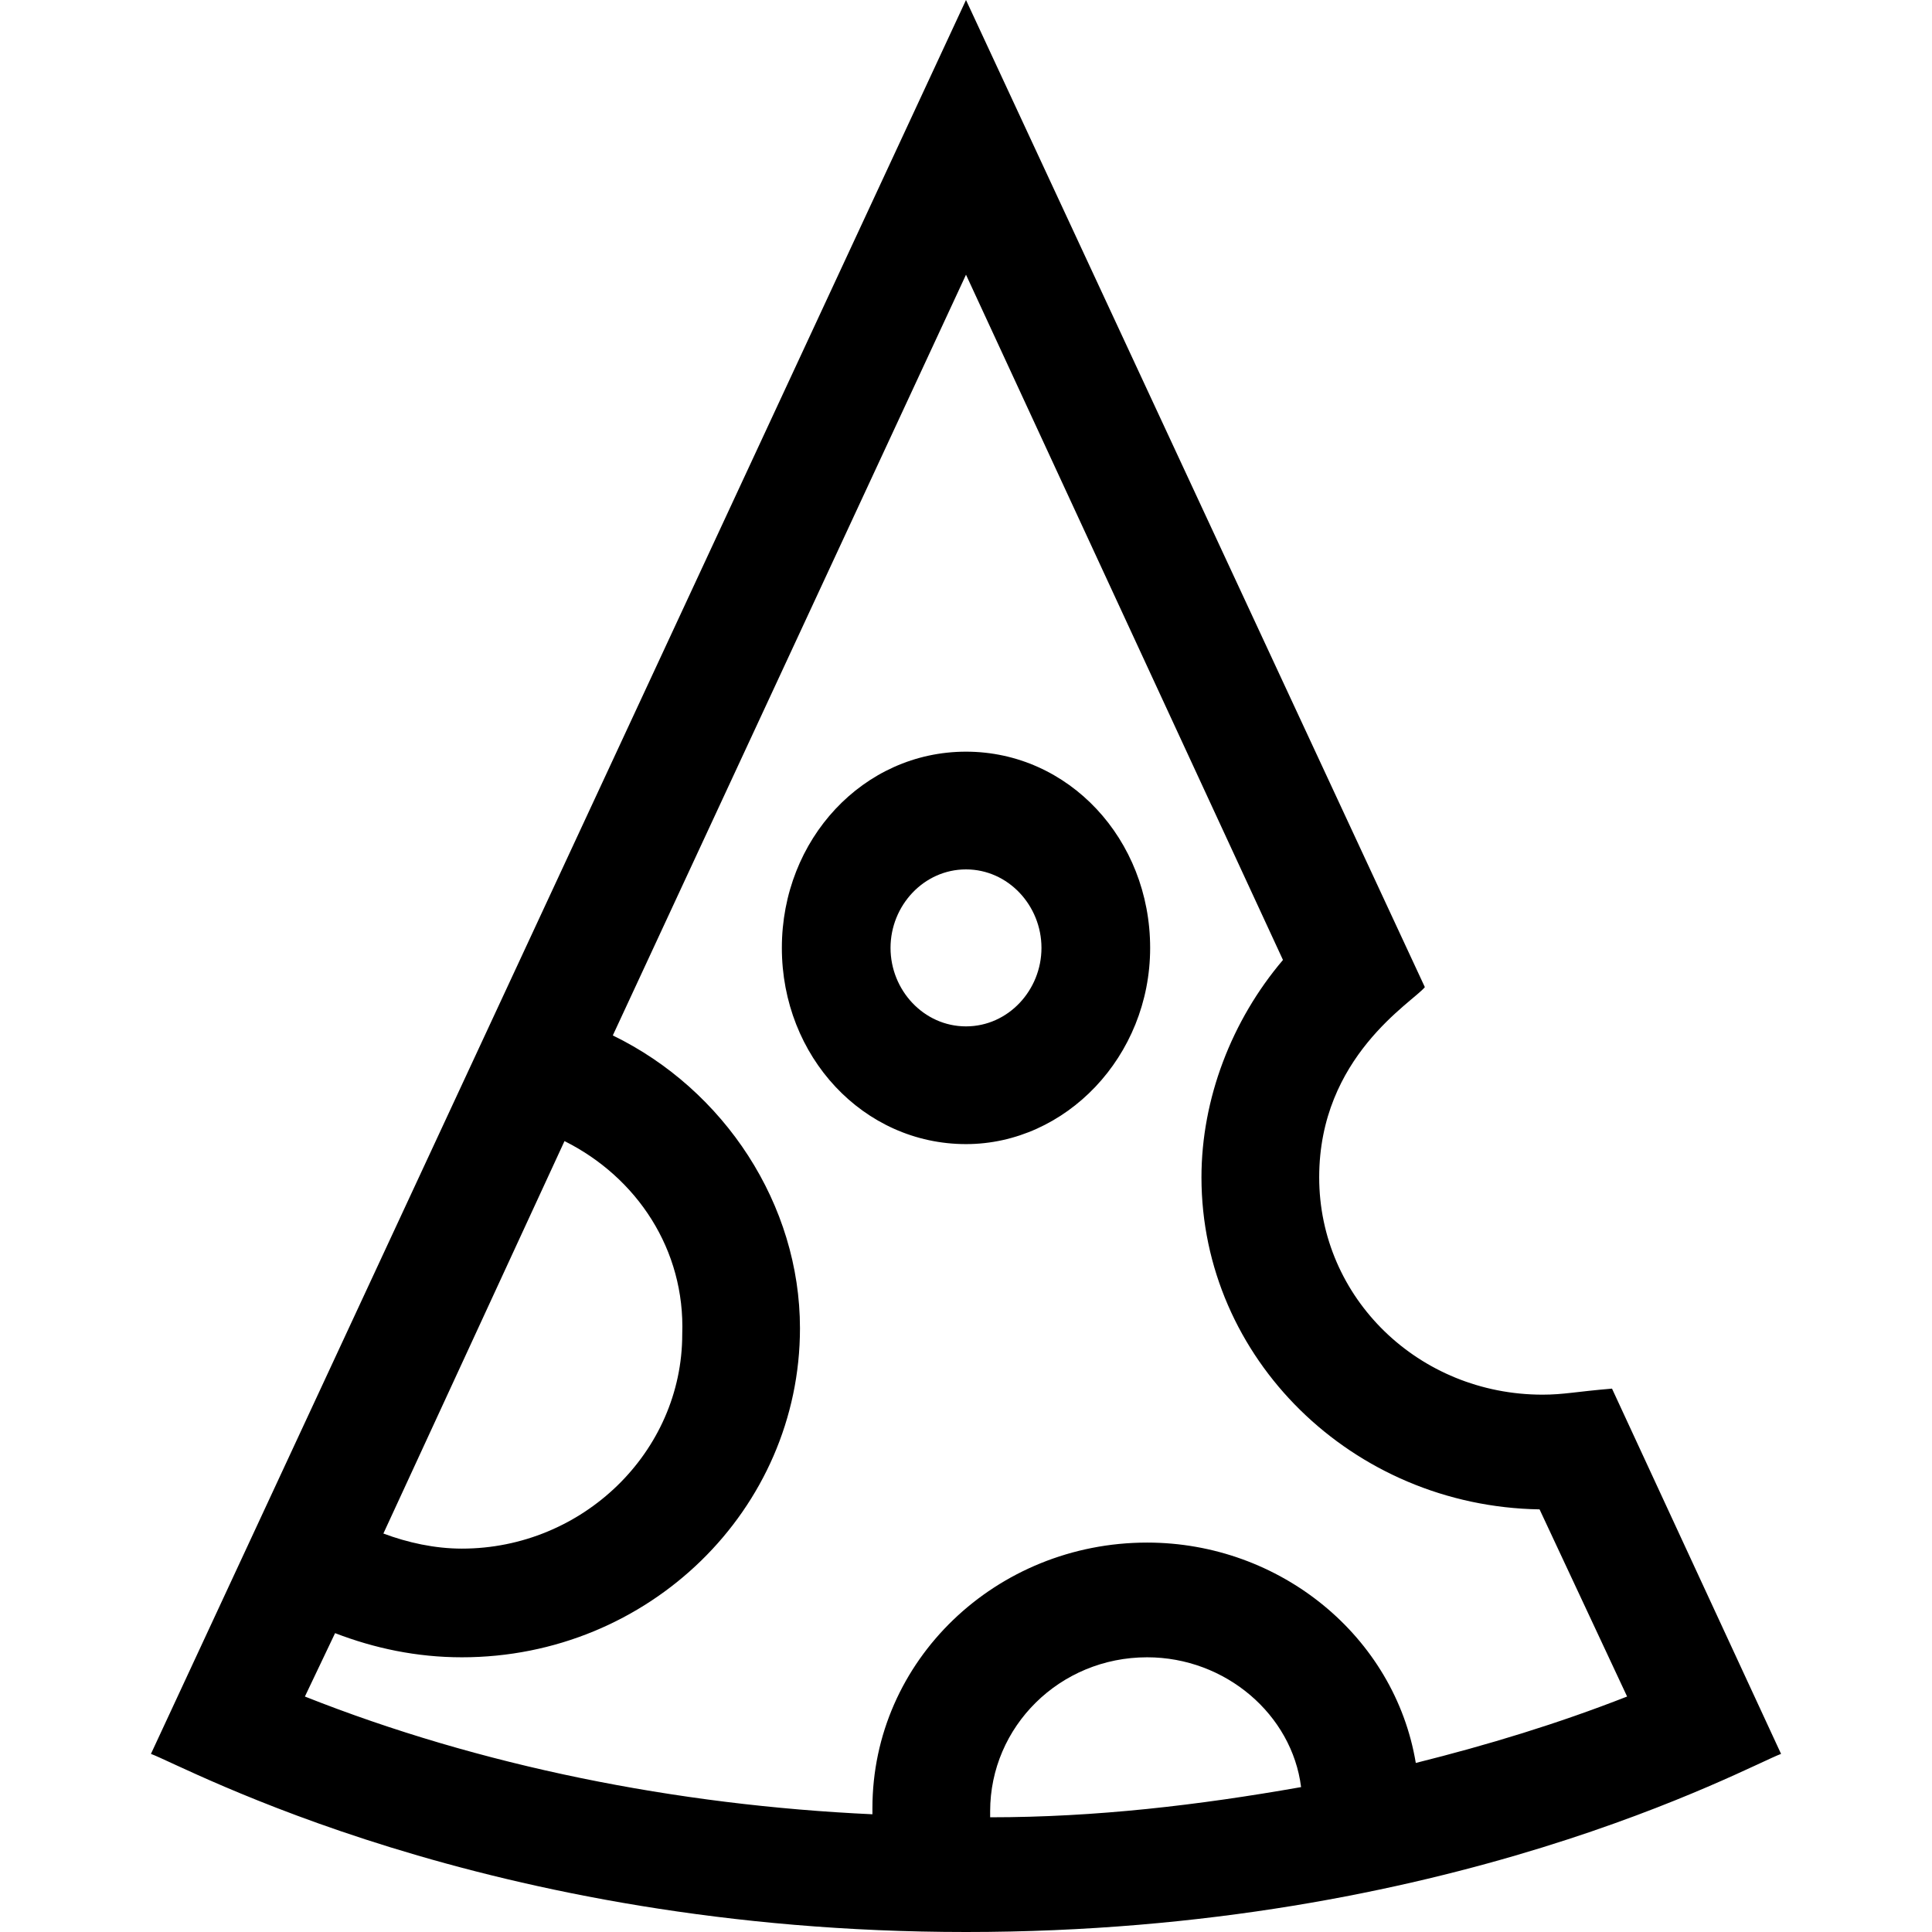
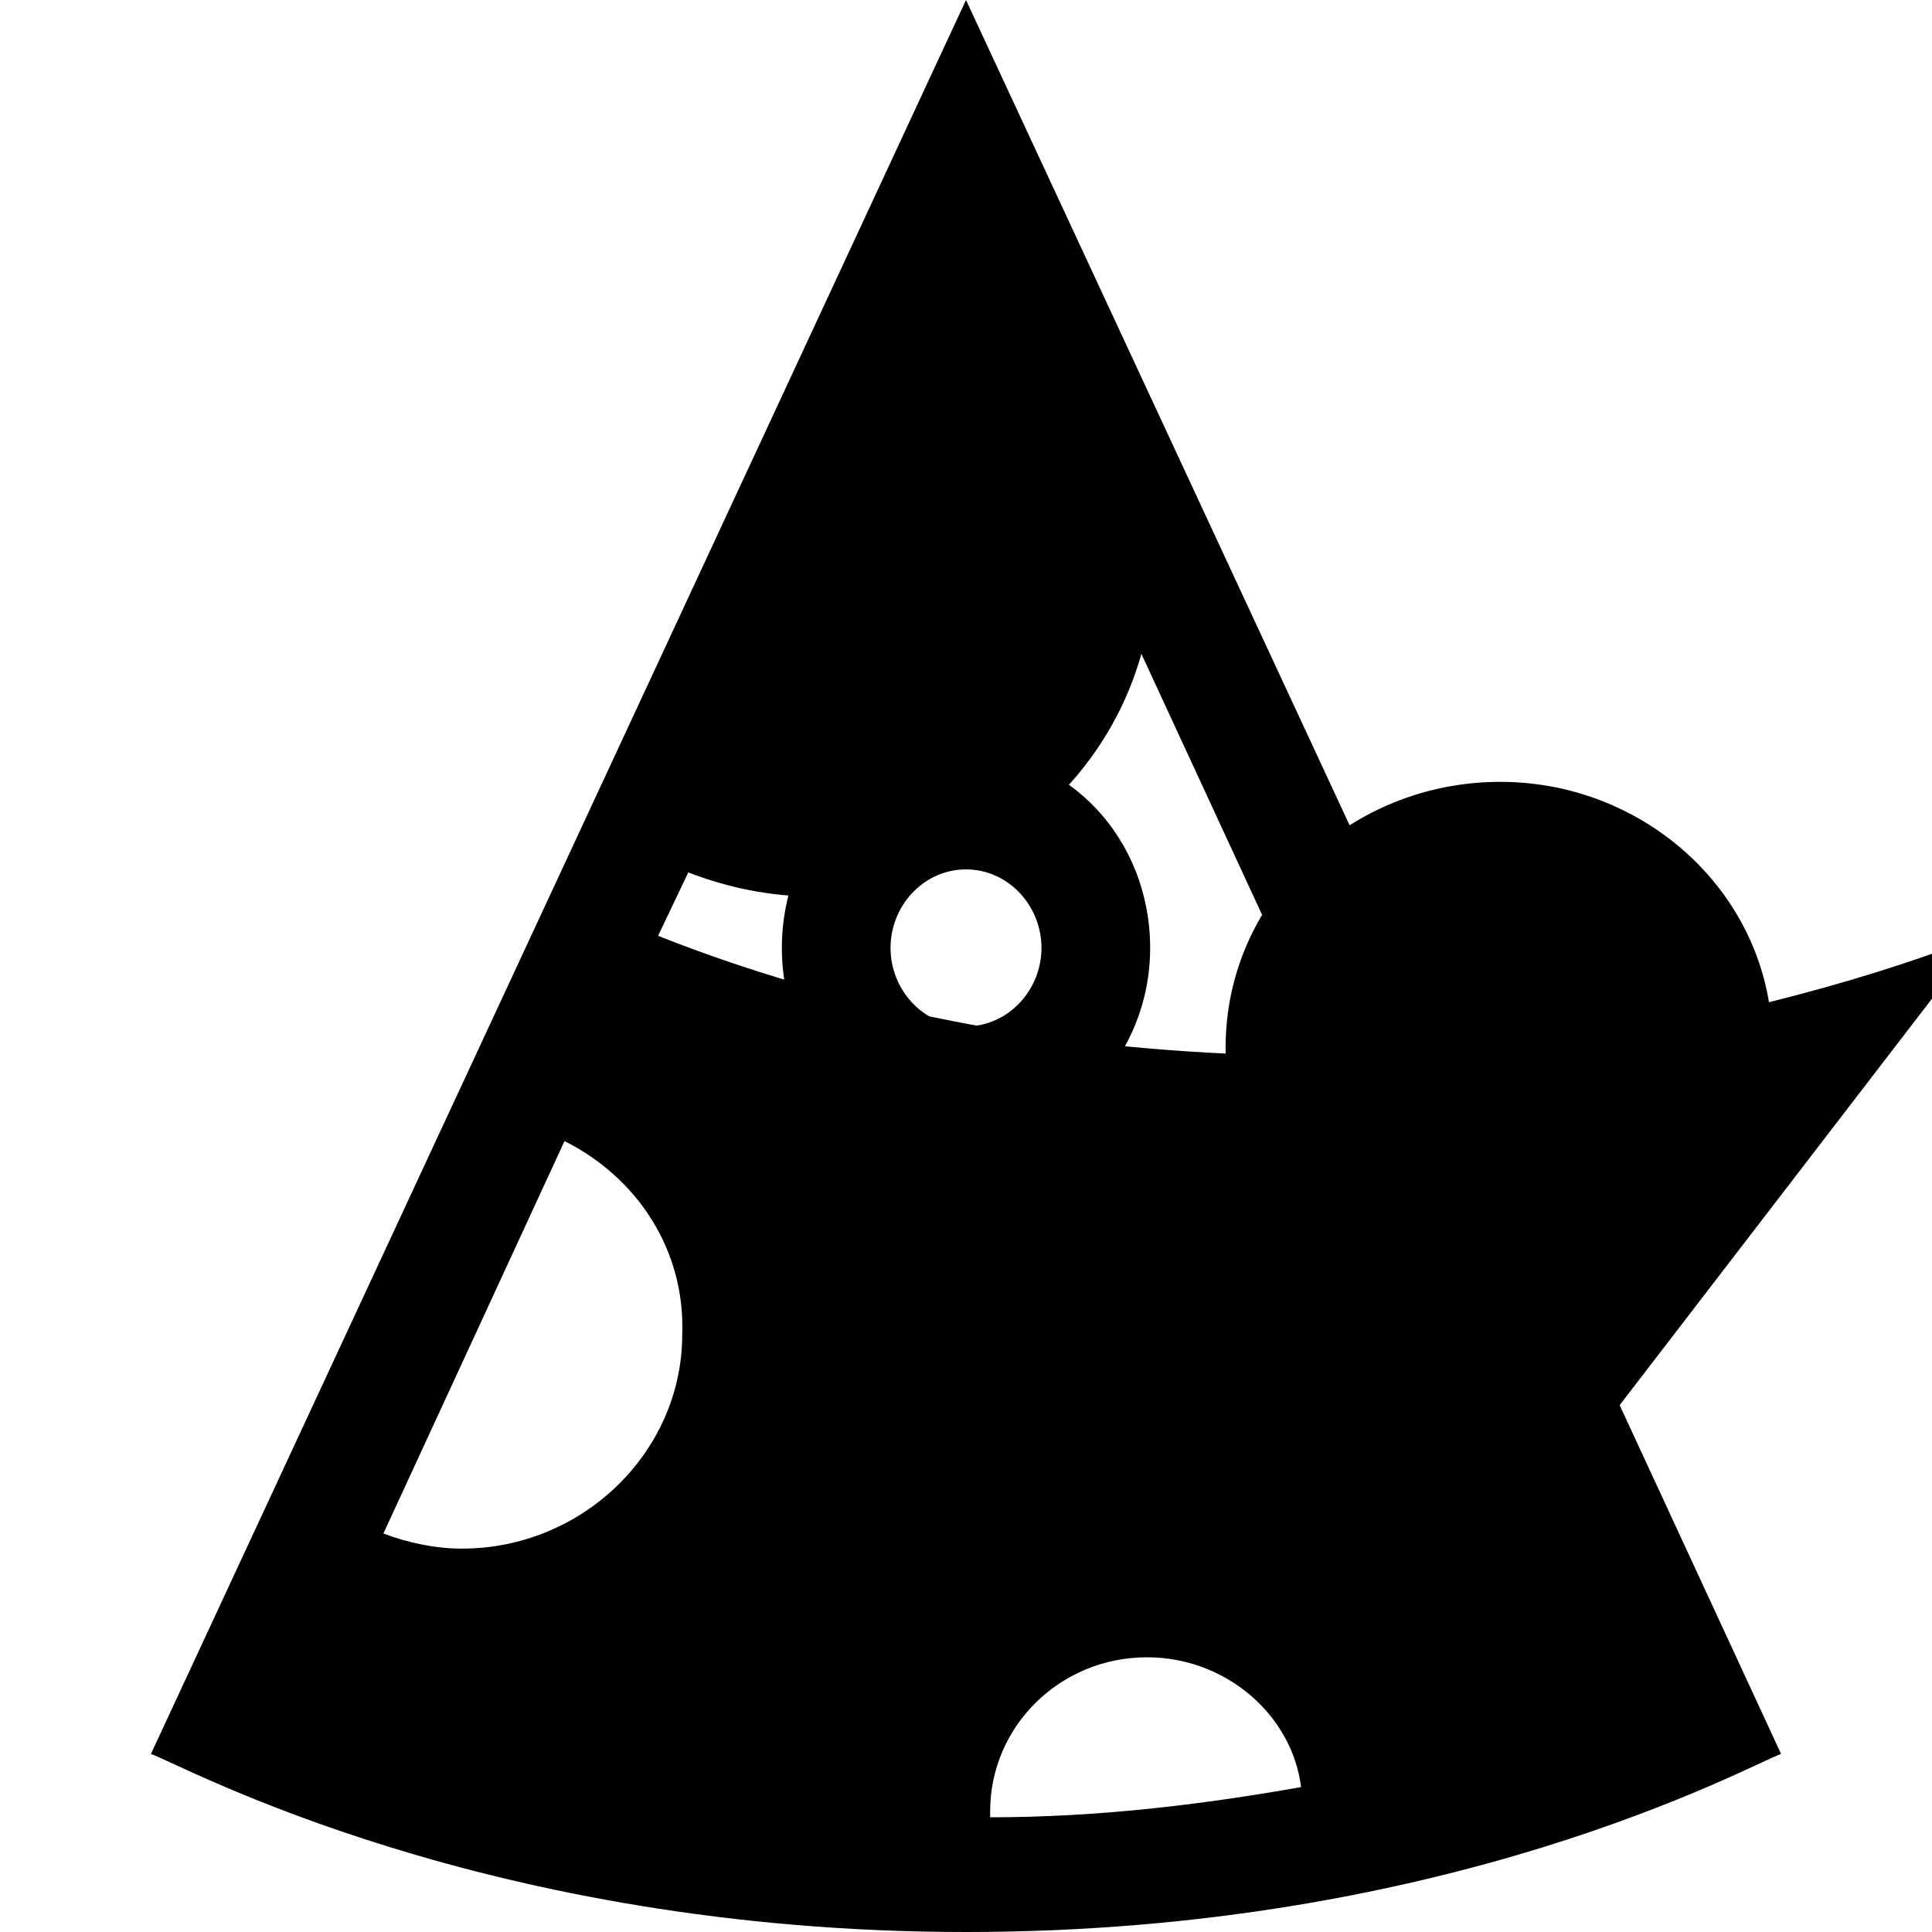
<svg xmlns="http://www.w3.org/2000/svg" version="1.1" id="Layer_1" x="0px" y="0px" viewBox="0 0 64 64" style="enable-background:new 0 0 64 64;" xml:space="preserve" fill="currentcolor">
  <g id="add-ons">
-     <path id="Combined-Shape" d="M32,0l15.2,32.7c-0.4,0.5-3.5,2.3-3.5,6.3c0,4,3.3,7.2,7.4,7.2c0.7,0,1.1-0.1,2.3-0.2l0,0L59,58.1   C57.9,58.5,48,64,32,64c-15.9,0-25.9-5.5-27-5.9l0,0L32,0z M38,54.9c-2.9,0-5.2,2.3-5.2,5.1c0,0.1,0,0.2,0,0.2   c3.5,0,6.9-0.4,10.3-1C42.8,56.8,40.6,54.9,38,54.9z M32,9.1L20.3,34.3c3.7,1.8,6.2,5.6,6.2,9.7c0,6-5,10.9-11.2,10.9   c-1.5,0-2.9-0.3-4.2-0.8l0,0l-1,2.1c5.8,2.3,12.3,3.6,18.8,3.9c0-0.1,0-0.1,0-0.2c0-4.9,4.1-8.8,9.1-8.8c4.4,0,8.2,3.1,8.9,7.3   c2.4-0.6,4.7-1.3,7-2.2l0,0L51,50c-6.2-0.1-11.2-5-11.2-11c0-2.6,1-5.2,2.7-7.2l0,0L32,9.1z M18.7,37.8l-6,13   c0.8,0.3,1.7,0.5,2.6,0.5c4,0,7.3-3.2,7.3-7.1C22.7,41.4,21.1,39,18.7,37.8L18.7,37.8z M32,24.9c3.4,0,6.1,2.9,6.1,6.5   c0,3.6-2.8,6.5-6.1,6.5c-3.4,0-6.1-2.9-6.1-6.5C25.9,27.8,28.6,24.9,32,24.9z M32,28.8c-1.4,0-2.5,1.2-2.5,2.6   c0,1.4,1.1,2.6,2.5,2.6c1.4,0,2.5-1.2,2.5-2.6C34.5,30,33.4,28.8,32,28.8z" />
+     <path id="Combined-Shape" d="M32,0l15.2,32.7c-0.4,0.5-3.5,2.3-3.5,6.3c0,4,3.3,7.2,7.4,7.2c0.7,0,1.1-0.1,2.3-0.2l0,0L59,58.1   C57.9,58.5,48,64,32,64c-15.9,0-25.9-5.5-27-5.9l0,0L32,0z M38,54.9c-2.9,0-5.2,2.3-5.2,5.1c0,0.1,0,0.2,0,0.2   c3.5,0,6.9-0.4,10.3-1C42.8,56.8,40.6,54.9,38,54.9z M32,9.1c3.7,1.8,6.2,5.6,6.2,9.7c0,6-5,10.9-11.2,10.9   c-1.5,0-2.9-0.3-4.2-0.8l0,0l-1,2.1c5.8,2.3,12.3,3.6,18.8,3.9c0-0.1,0-0.1,0-0.2c0-4.9,4.1-8.8,9.1-8.8c4.4,0,8.2,3.1,8.9,7.3   c2.4-0.6,4.7-1.3,7-2.2l0,0L51,50c-6.2-0.1-11.2-5-11.2-11c0-2.6,1-5.2,2.7-7.2l0,0L32,9.1z M18.7,37.8l-6,13   c0.8,0.3,1.7,0.5,2.6,0.5c4,0,7.3-3.2,7.3-7.1C22.7,41.4,21.1,39,18.7,37.8L18.7,37.8z M32,24.9c3.4,0,6.1,2.9,6.1,6.5   c0,3.6-2.8,6.5-6.1,6.5c-3.4,0-6.1-2.9-6.1-6.5C25.9,27.8,28.6,24.9,32,24.9z M32,28.8c-1.4,0-2.5,1.2-2.5,2.6   c0,1.4,1.1,2.6,2.5,2.6c1.4,0,2.5-1.2,2.5-2.6C34.5,30,33.4,28.8,32,28.8z" />
  </g>
</svg>